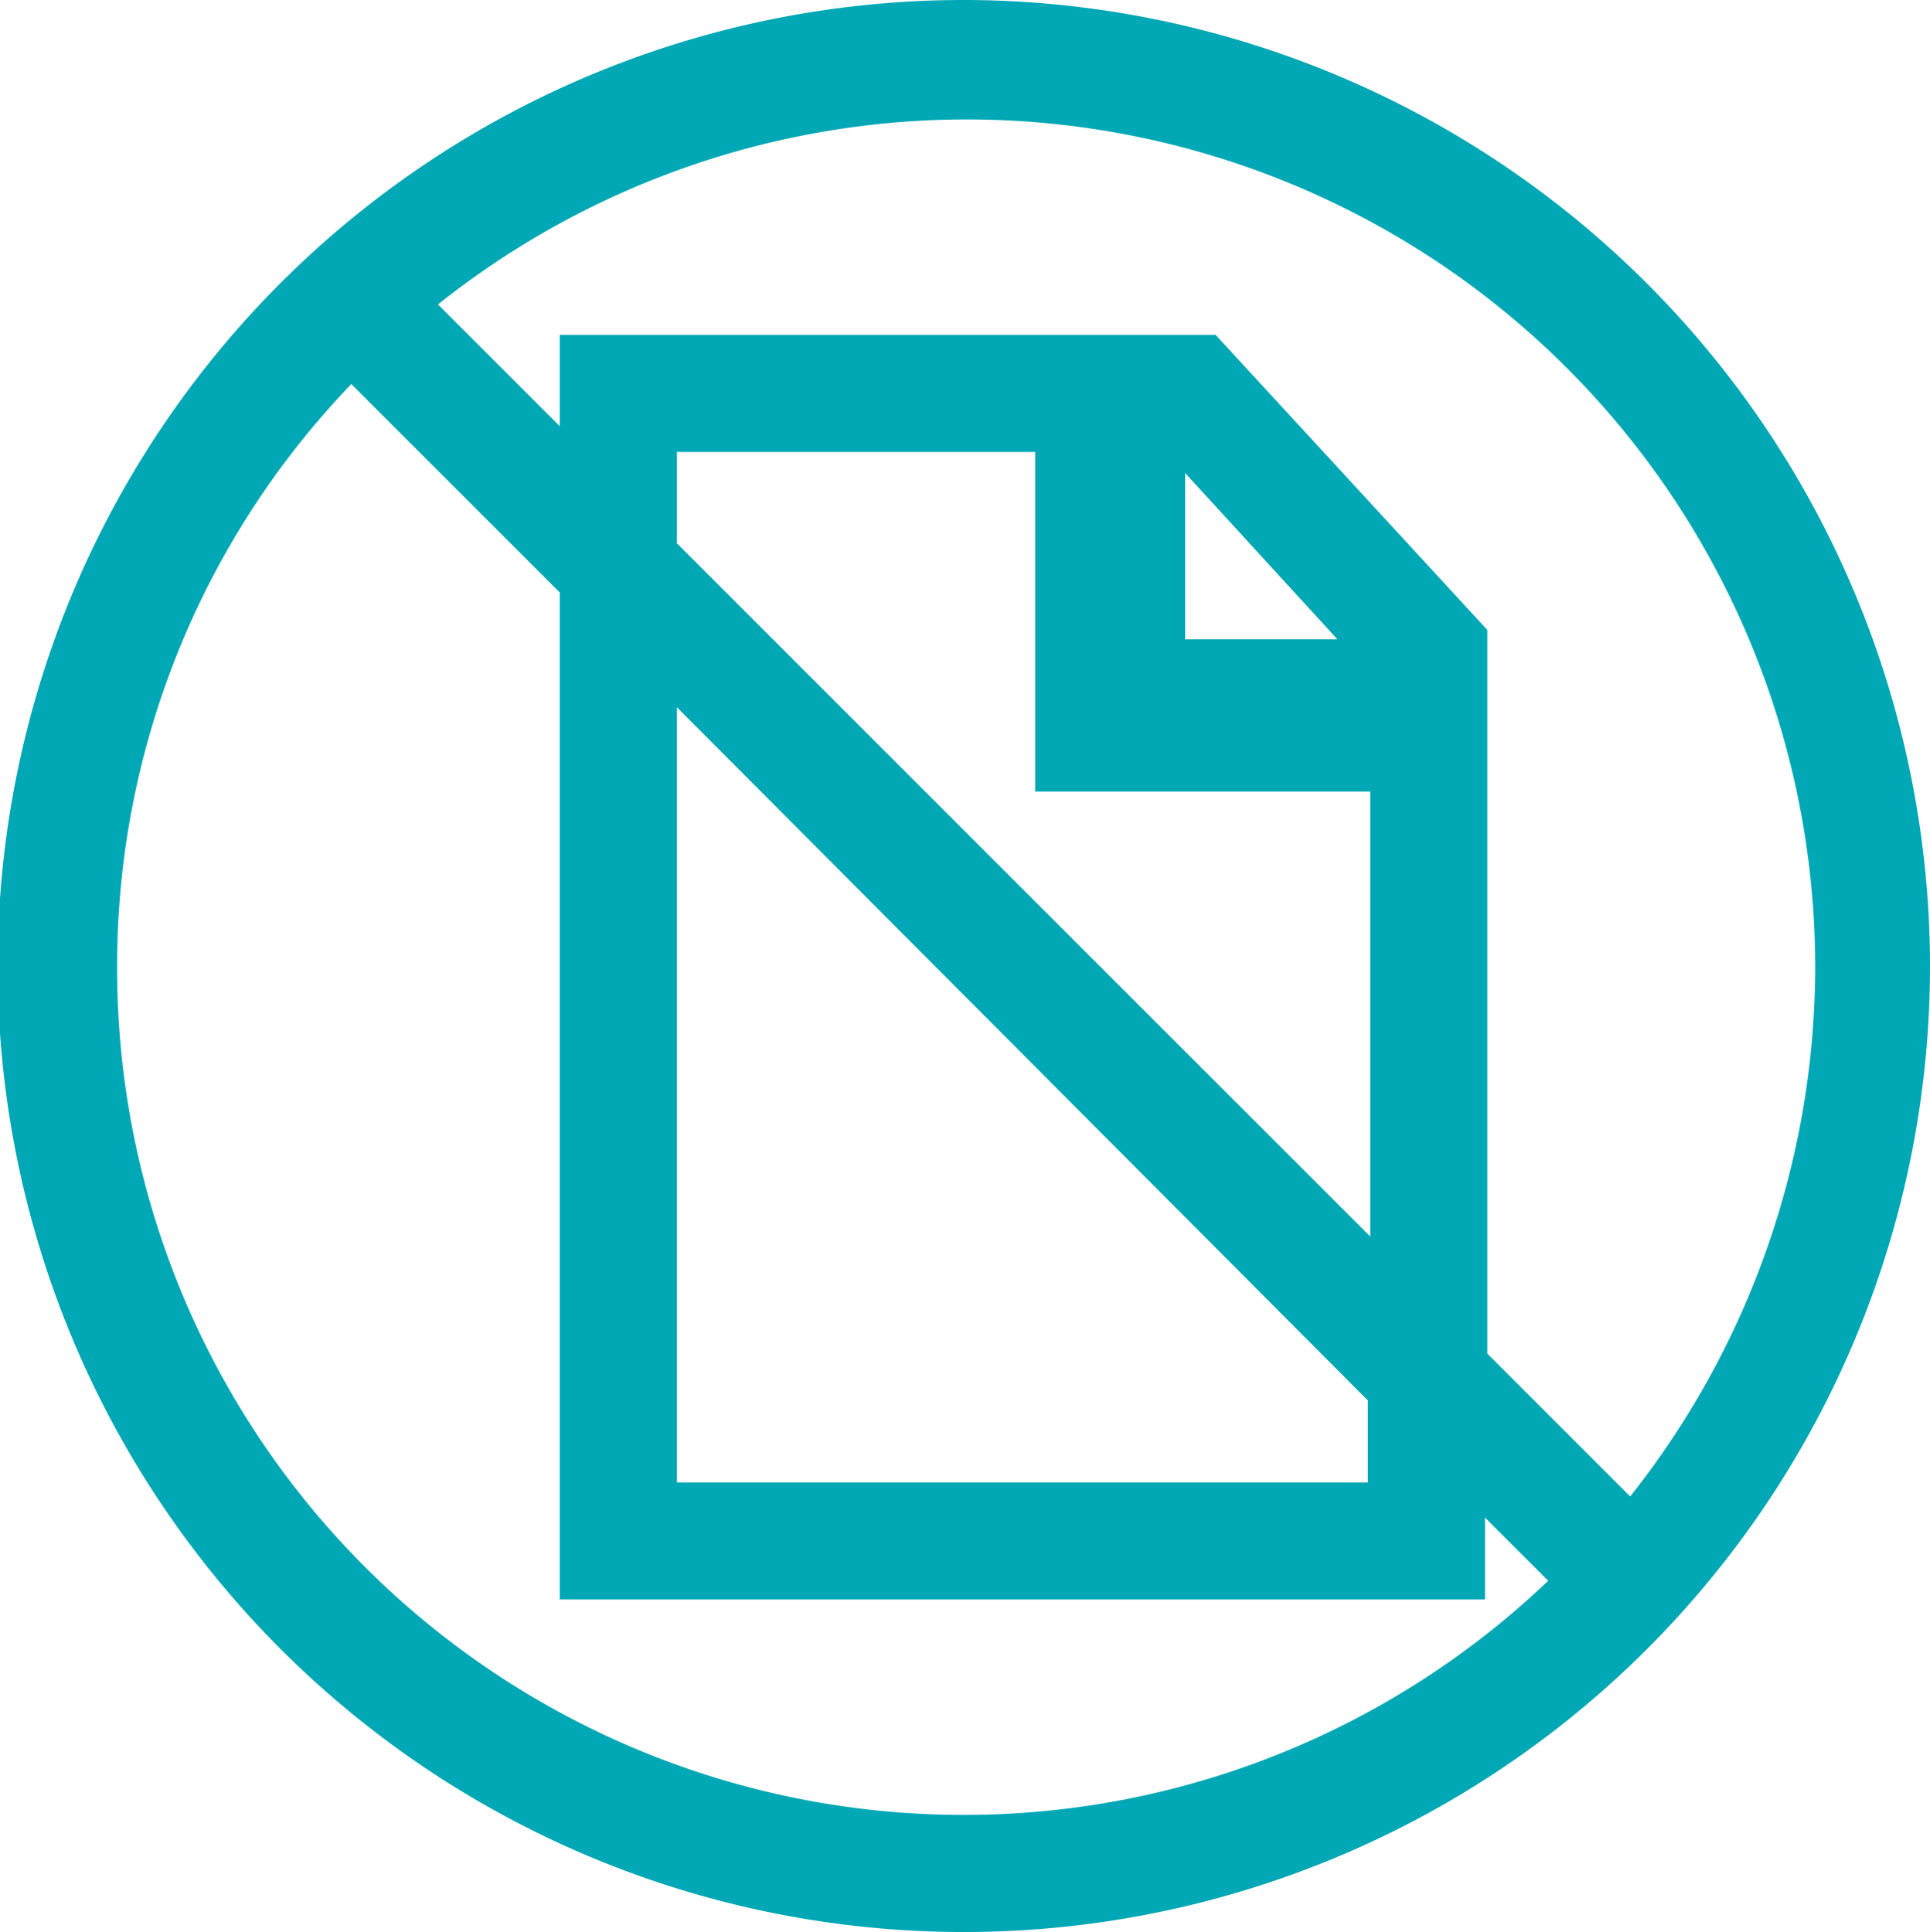
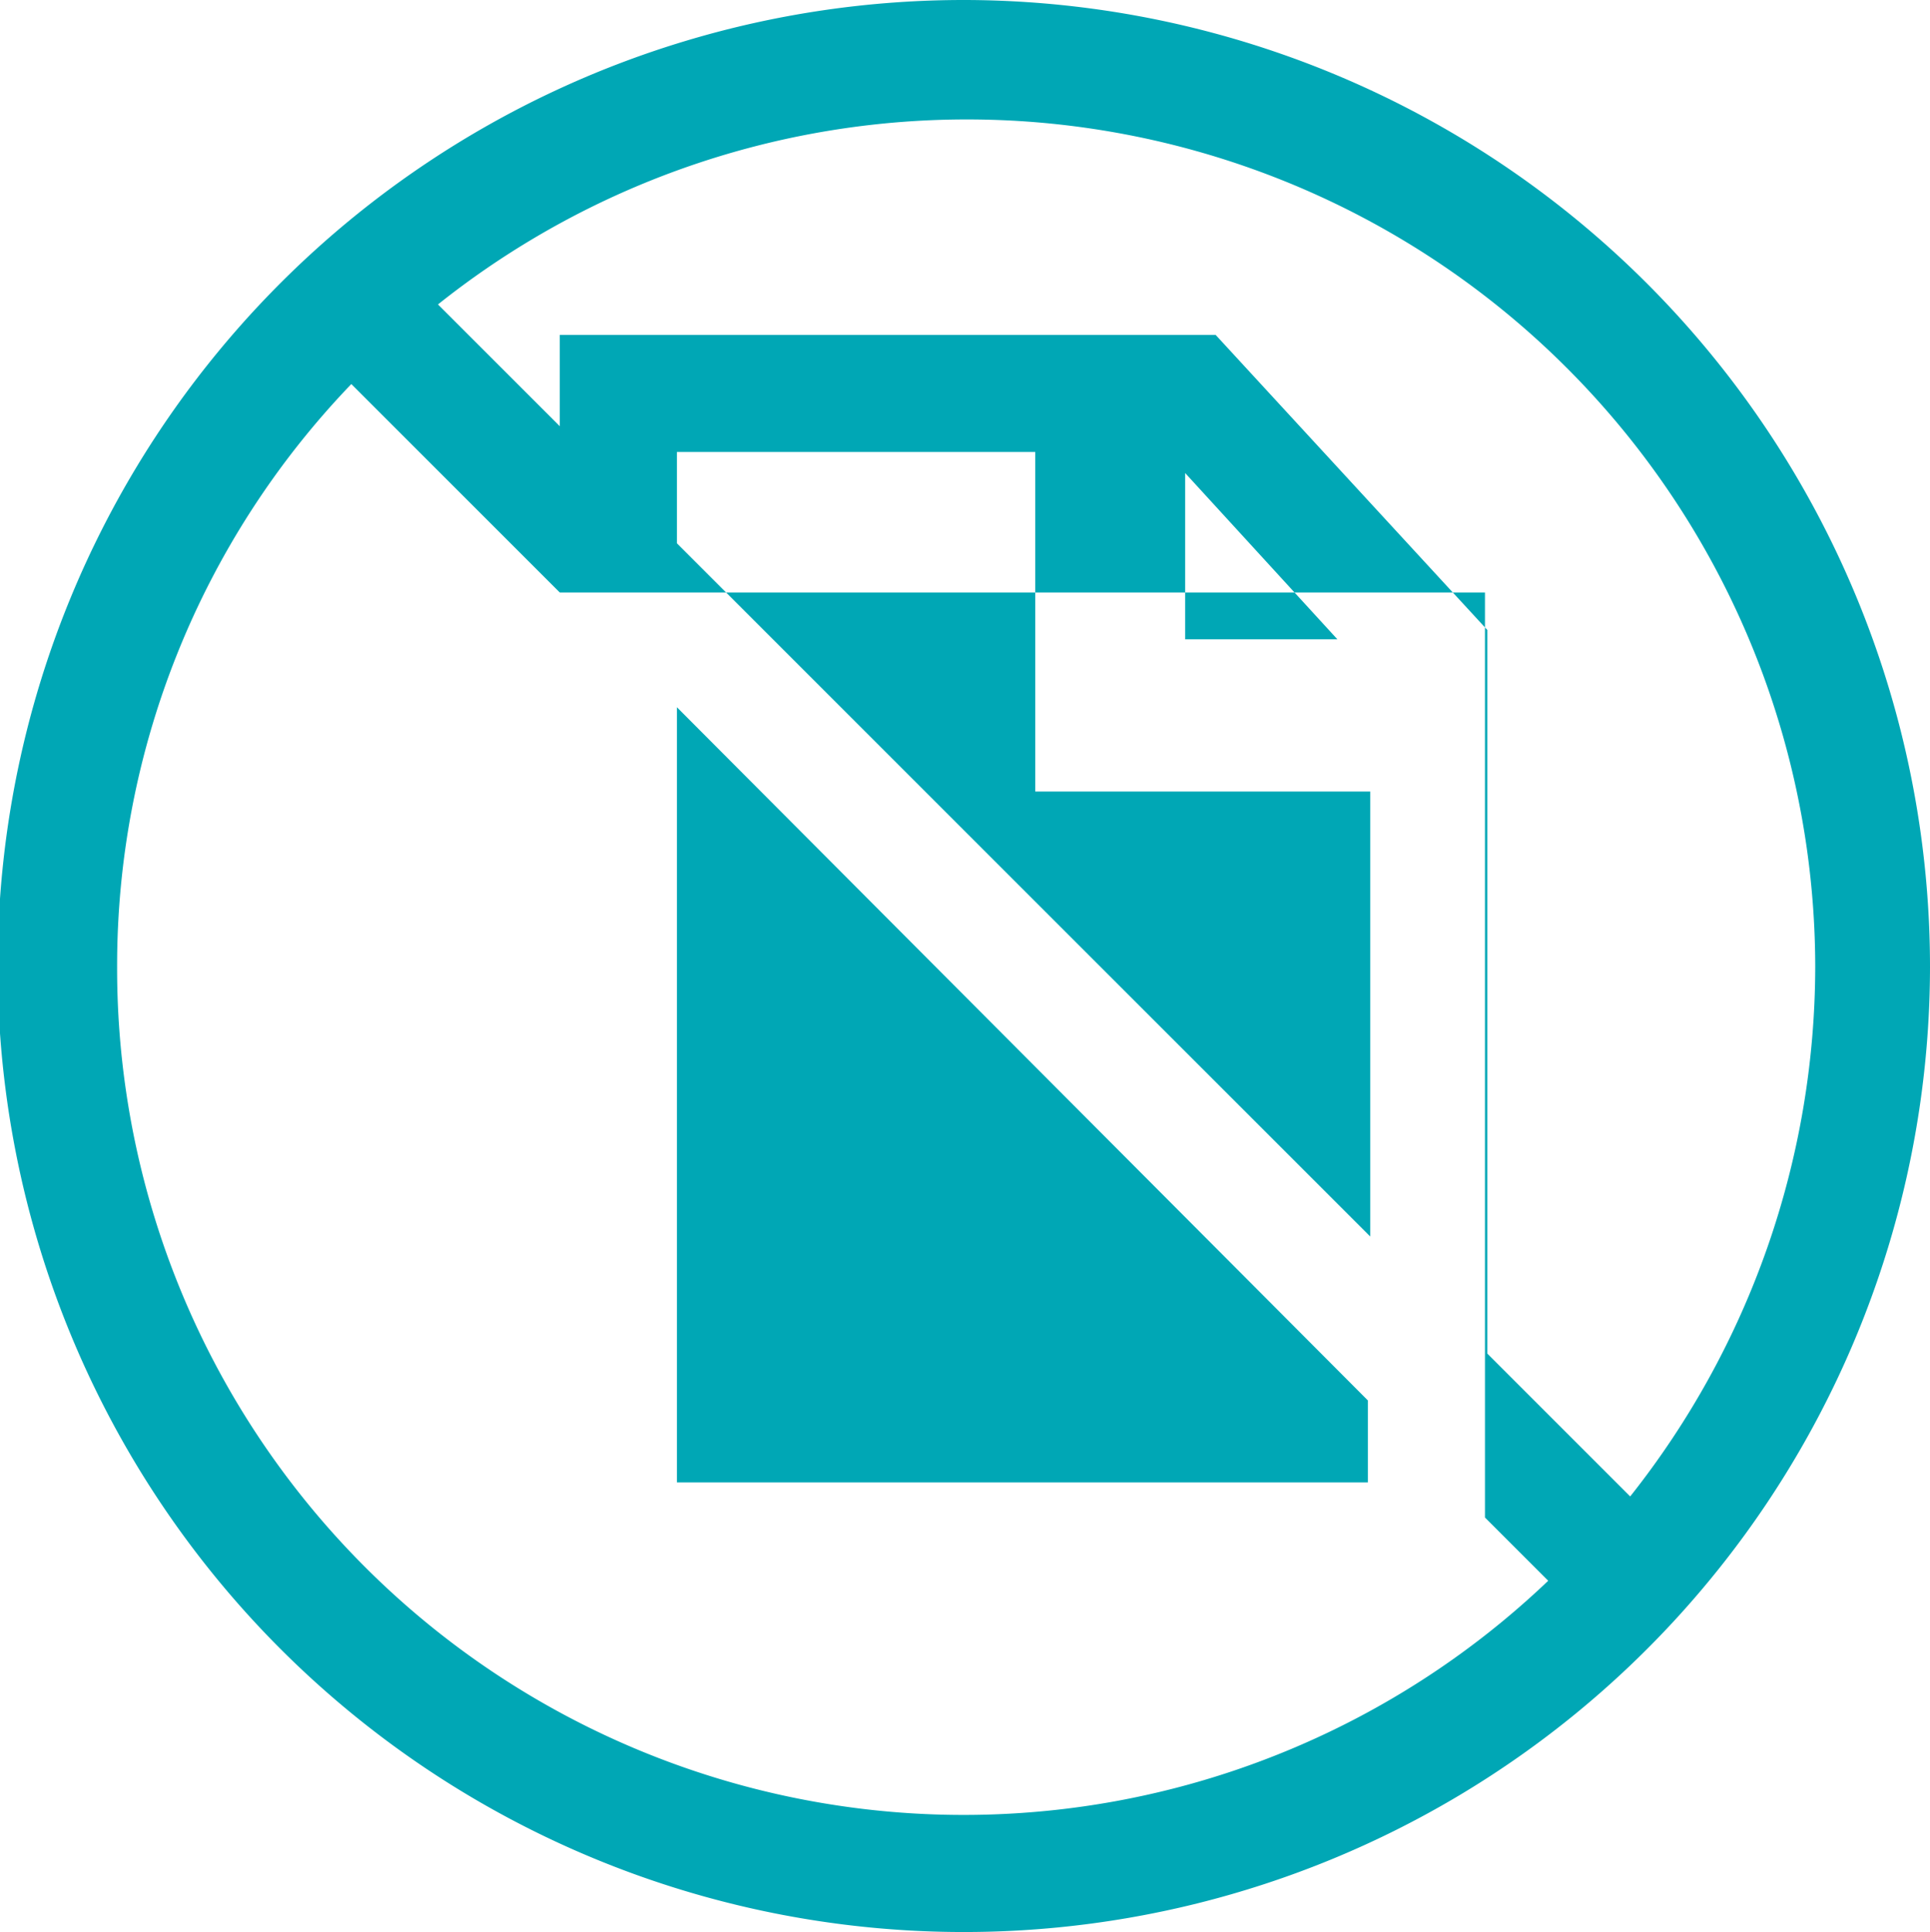
<svg xmlns="http://www.w3.org/2000/svg" width="82.4" height="82.5" viewBox="0 0 82.4 82.5">
-   <path d="M46.3,4.2A41.25,41.25,0,1,0,87.5,45.5,41.291,41.291,0,0,0,46.3,4.2ZM82.6,45.5a36.482,36.482,0,0,1-7.9,22.6L68.6,62V31.1L57,18.5H29v3.9l-5.2-5.2A36.22,36.22,0,0,1,82.6,45.5ZM34,34.4,63.5,64v3.5H34Zm0-7V23.5H49.3V38H63.6V57Zm21.7-3,6.5,7.1H55.7ZM10.1,45.5a35.845,35.845,0,0,1,10-24.9L29,29.5v43H68.5V69l2.7,2.7A36.143,36.143,0,0,1,10.1,45.5Z" transform="translate(-5.1 -4.2)" fill="#00a7b5" />
+   <path d="M46.3,4.2A41.25,41.25,0,1,0,87.5,45.5,41.291,41.291,0,0,0,46.3,4.2ZM82.6,45.5a36.482,36.482,0,0,1-7.9,22.6L68.6,62V31.1L57,18.5H29v3.9l-5.2-5.2A36.22,36.22,0,0,1,82.6,45.5ZM34,34.4,63.5,64v3.5H34Zm0-7V23.5H49.3V38H63.6V57Zm21.7-3,6.5,7.1H55.7ZM10.1,45.5a35.845,35.845,0,0,1,10-24.9L29,29.5H68.5V69l2.7,2.7A36.143,36.143,0,0,1,10.1,45.5Z" transform="translate(-5.1 -4.2)" fill="#00a7b5" />
</svg>